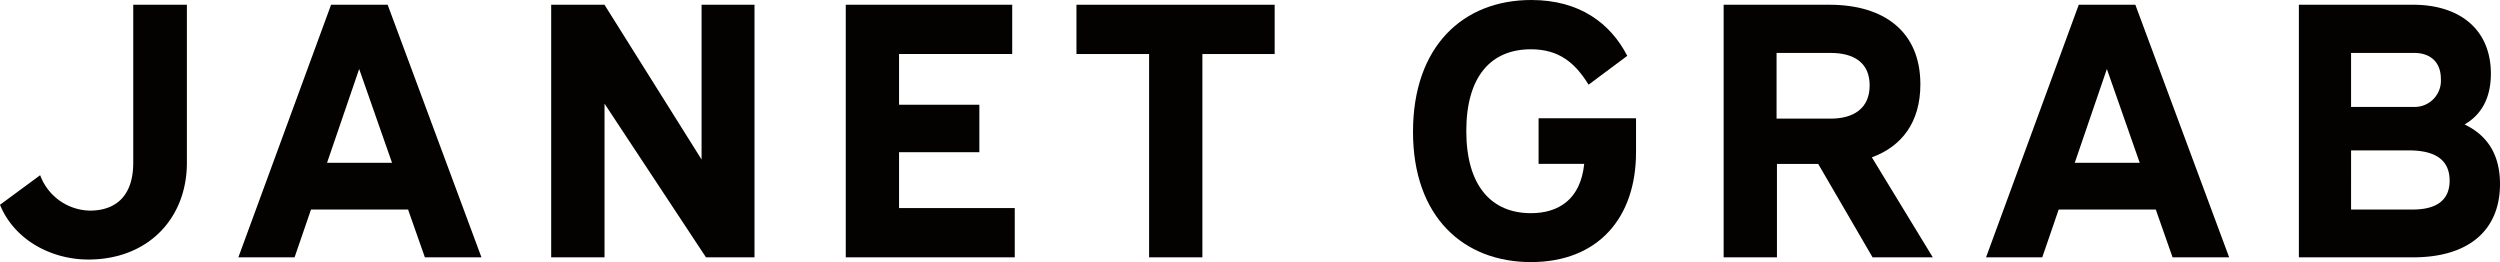
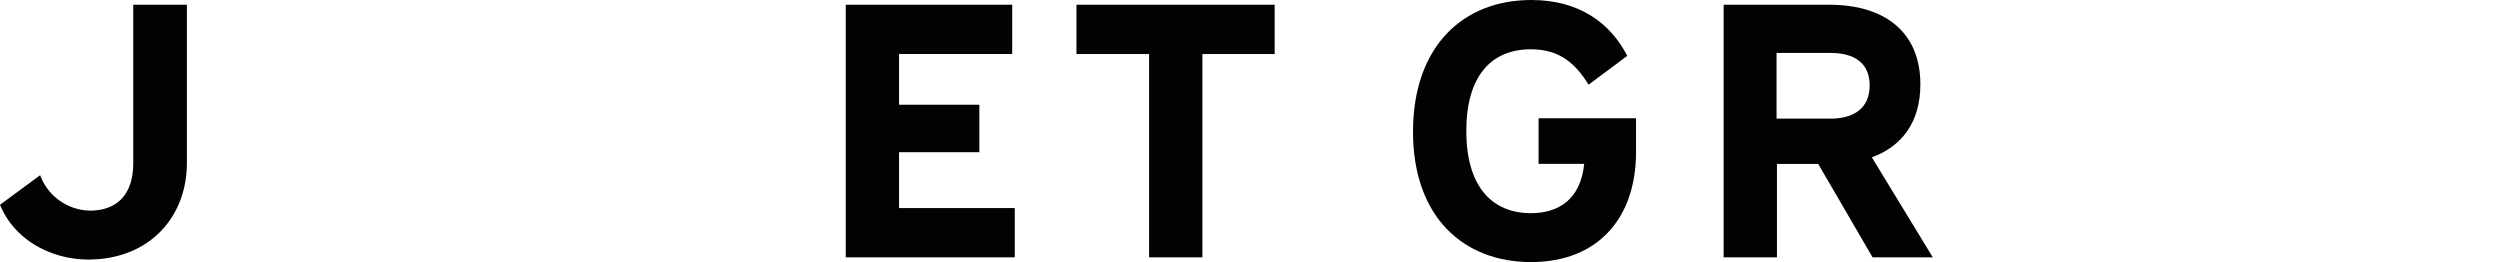
<svg xmlns="http://www.w3.org/2000/svg" id="JG_logo_short" width="396.715" height="41.589" viewBox="0 0 396.715 41.589">
  <path id="Path_59" data-name="Path 59" d="M29.657,1.17V26.251c0,8.8-6.14,15.35-15.639,15.35C8.109,41.6,2.259,38.473,0,32.912L6.372,28.22a8.6,8.6,0,0,0,7.878,5.619c4.171,0,6.893-2.375,6.893-7.588V1.17Z" transform="translate(0 -0.417)" fill="#030201" />
-   <path id="Path_60" data-name="Path 60" d="M82.461,1.17,97.347,41.253H88.369L85.7,33.665H70.3L67.69,41.253H58.77L73.483,1.17h8.978ZM72.846,26.251h10.31L77.943,11.365l-5.1,14.886Z" transform="translate(-20.946 -0.417)" fill="#030201" />
-   <path id="Path_61" data-name="Path 61" d="M144.357,1.17l15.408,24.56V1.17h8.4V41.253h-7.7l-16.1-24.386V41.253H135.9V1.17Z" transform="translate(-48.435 -0.417)" fill="#030201" />
  <path id="Path_62" data-name="Path 62" d="M234.943,1.17V8.99H216.987v8.051H229.73v7.53H216.987v8.862h18.362v7.82H208.53V1.17Z" transform="translate(-74.32 -0.417)" fill="#030201" />
  <path id="Path_63" data-name="Path 63" d="M296.863,1.17V8.99H285.394V41.253h-8.457V8.99H265.41V1.17Z" transform="translate(-94.592 -0.417)" fill="#030201" />
  <path id="Path_64" data-name="Path 64" d="M383.781,18.767v5.387c0,10.426-6.024,17.435-16.682,17.435S348.39,34.465,348.39,20.911,356.326,0,367.157,0c7.7,0,12.569,3.707,15.234,8.862l-6.14,4.576C374.108,9.963,371.56,7.82,367.1,7.82c-6.372,0-10.253,4.344-10.253,12.975s3.939,13.033,10.253,13.033c4.344,0,7.878-2.143,8.457-7.82h-7.24v-7.24h15.466Z" transform="translate(-124.166 0)" fill="#030201" />
  <path id="Path_65" data-name="Path 65" d="M441.778,1.17C450.409,1.17,456.2,5.4,456.2,13.8c0,6.024-2.954,9.847-7.7,11.585l9.673,15.871h-9.557l-8.631-14.829h-6.545V41.253H424.98V1.17h16.8Zm-8.4,18.072h8.573c3.649,0,6.2-1.622,6.2-5.271s-2.549-5.155-6.2-5.155h-8.573V19.242Z" transform="translate(-151.463 -0.417)" fill="#030201" />
-   <path id="Path_66" data-name="Path 66" d="M513.371,1.17l14.886,40.083h-8.978l-2.665-7.588H501.207L498.6,41.253h-8.92L504.393,1.17h8.978Zm-9.615,25.081h10.31l-5.213-14.886Z" transform="translate(-174.522 -0.417)" fill="#030201" />
-   <path id="Path_67" data-name="Path 67" d="M584.94,1.17c7.356,0,12.338,3.881,12.338,10.948,0,3.707-1.39,6.43-4.171,8.051,3.418,1.622,5.619,4.576,5.619,9.442,0,7.356-4.981,11.643-13.786,11.643H566.81V1.17Zm-9.847,16.219h10.021a4.17,4.17,0,0,0,4.228-4.46c0-2.665-1.68-4.113-4.228-4.113H575.093Zm0,16.277h9.789c3.939,0,5.85-1.622,5.85-4.576,0-3.533-2.607-4.808-6.487-4.808h-9.152Z" transform="translate(-202.011 -0.417)" fill="#030201" />
</svg>